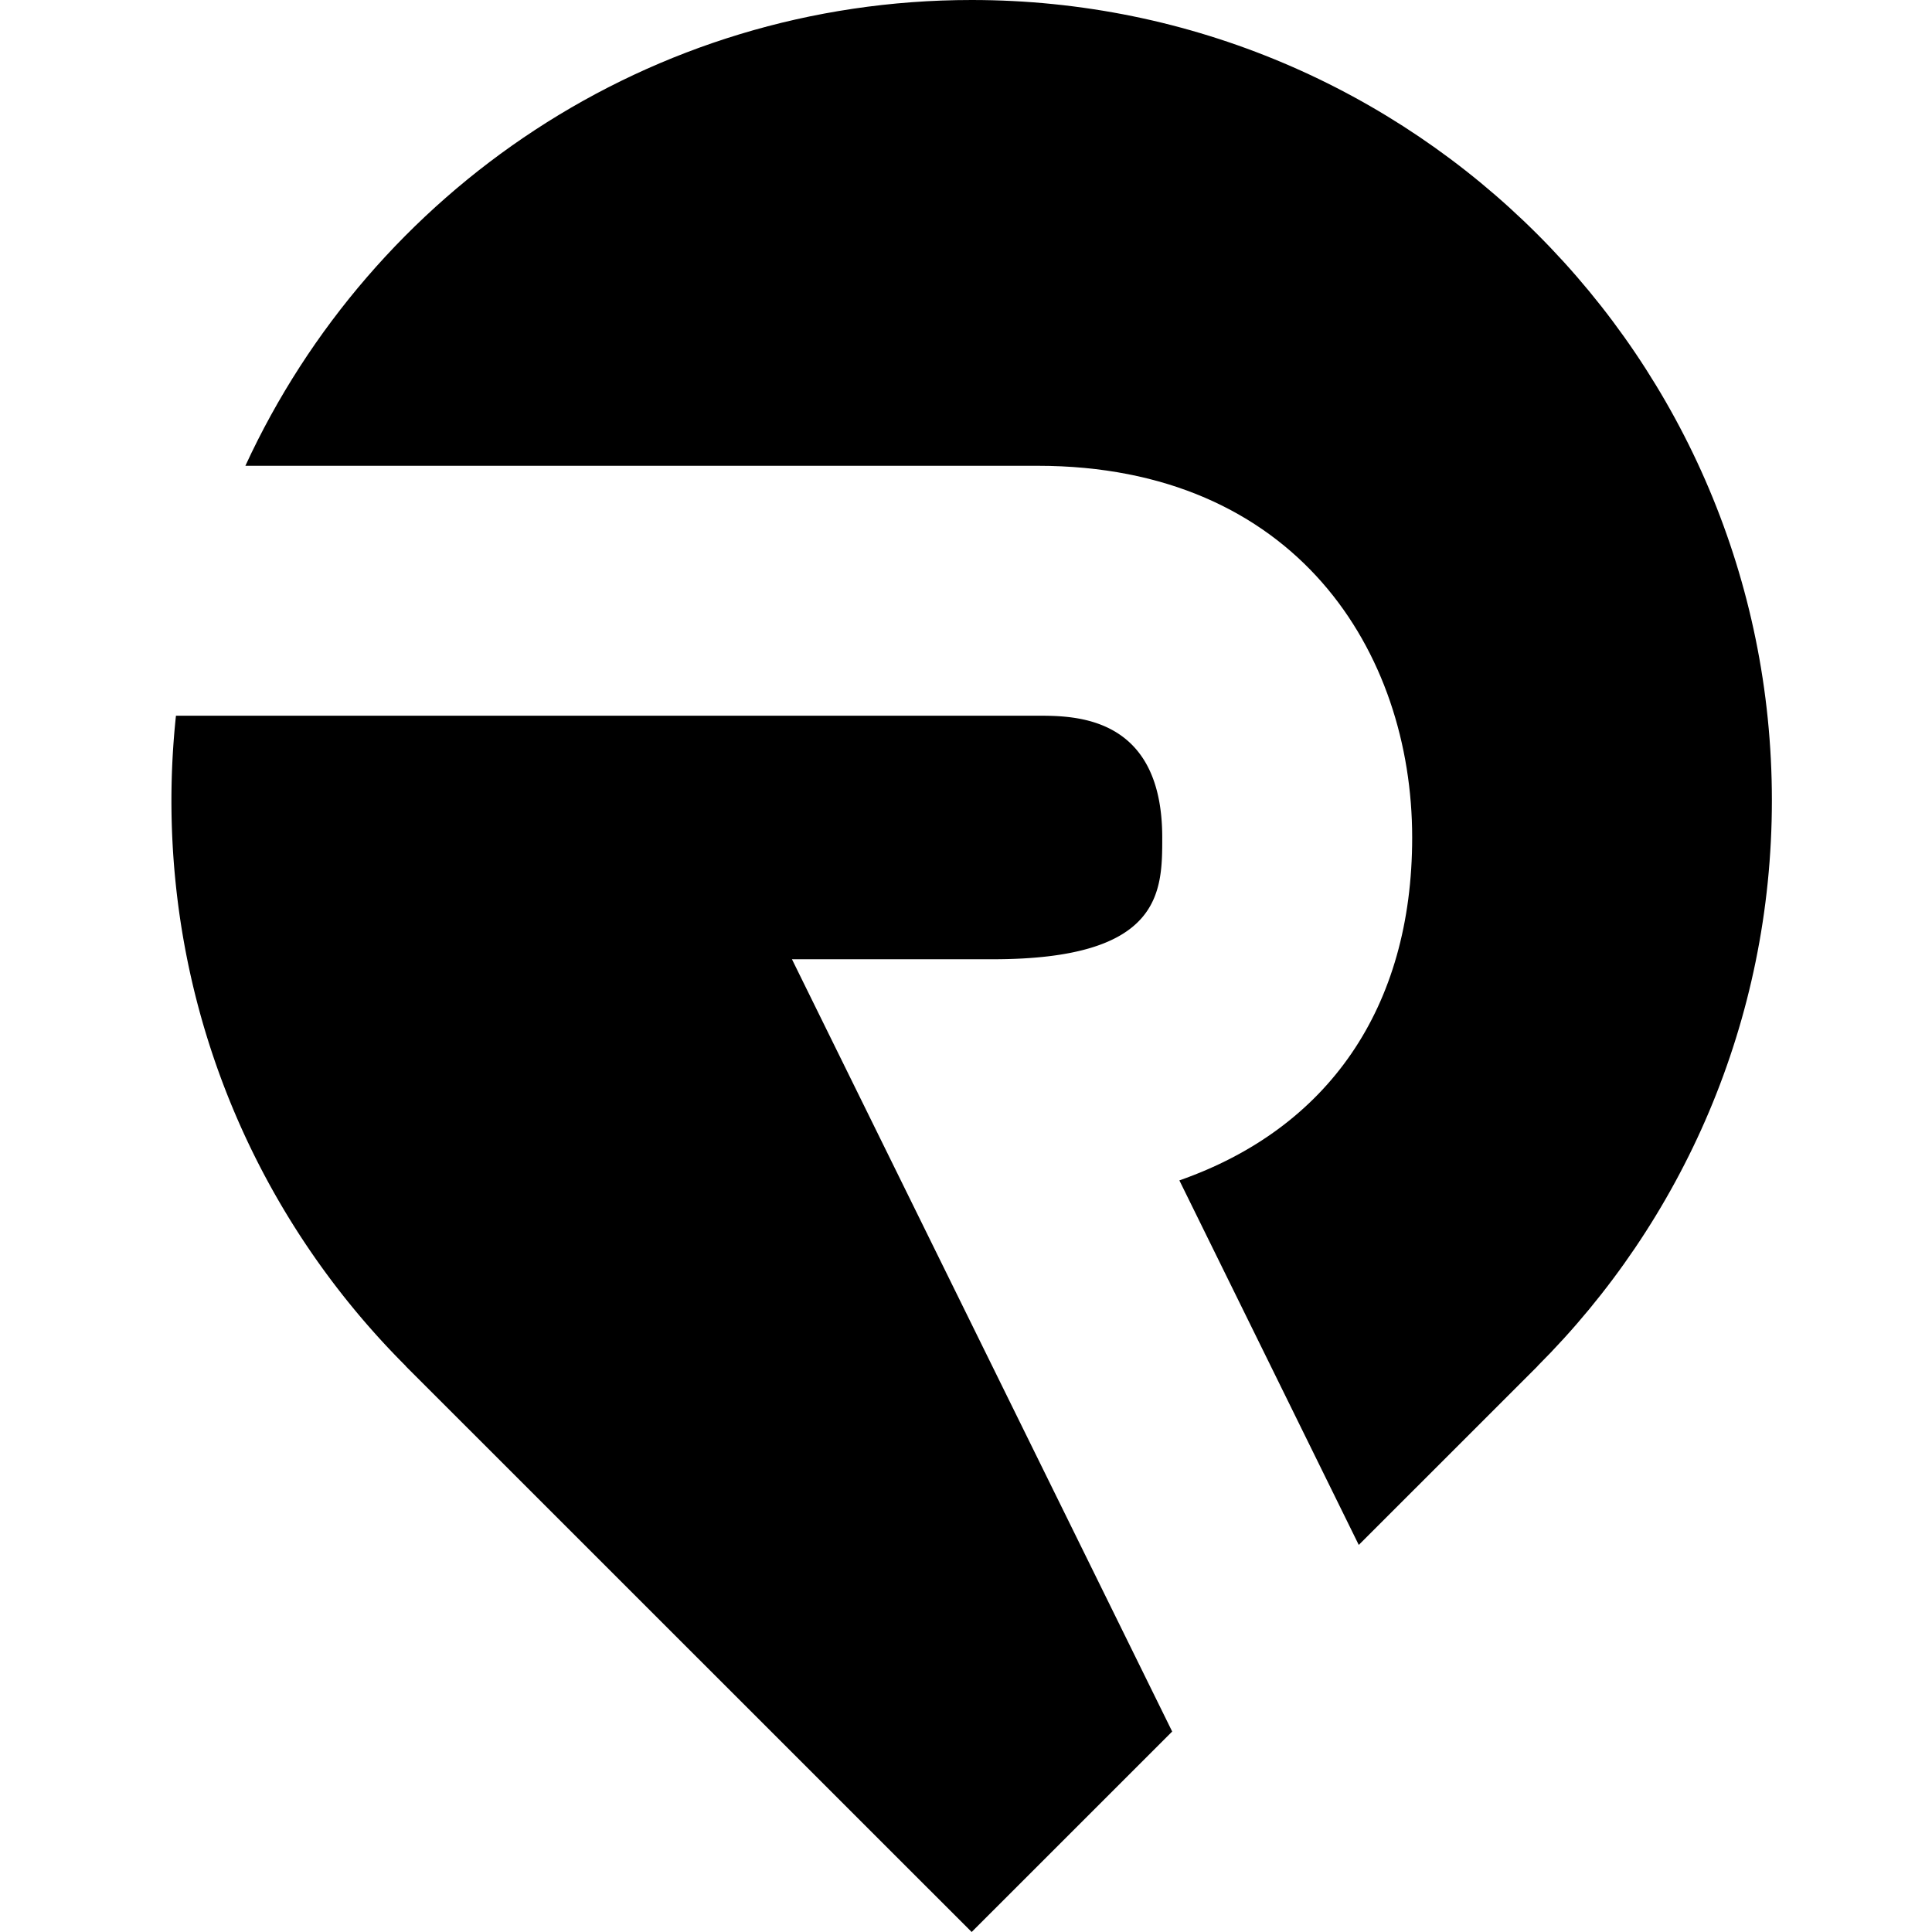
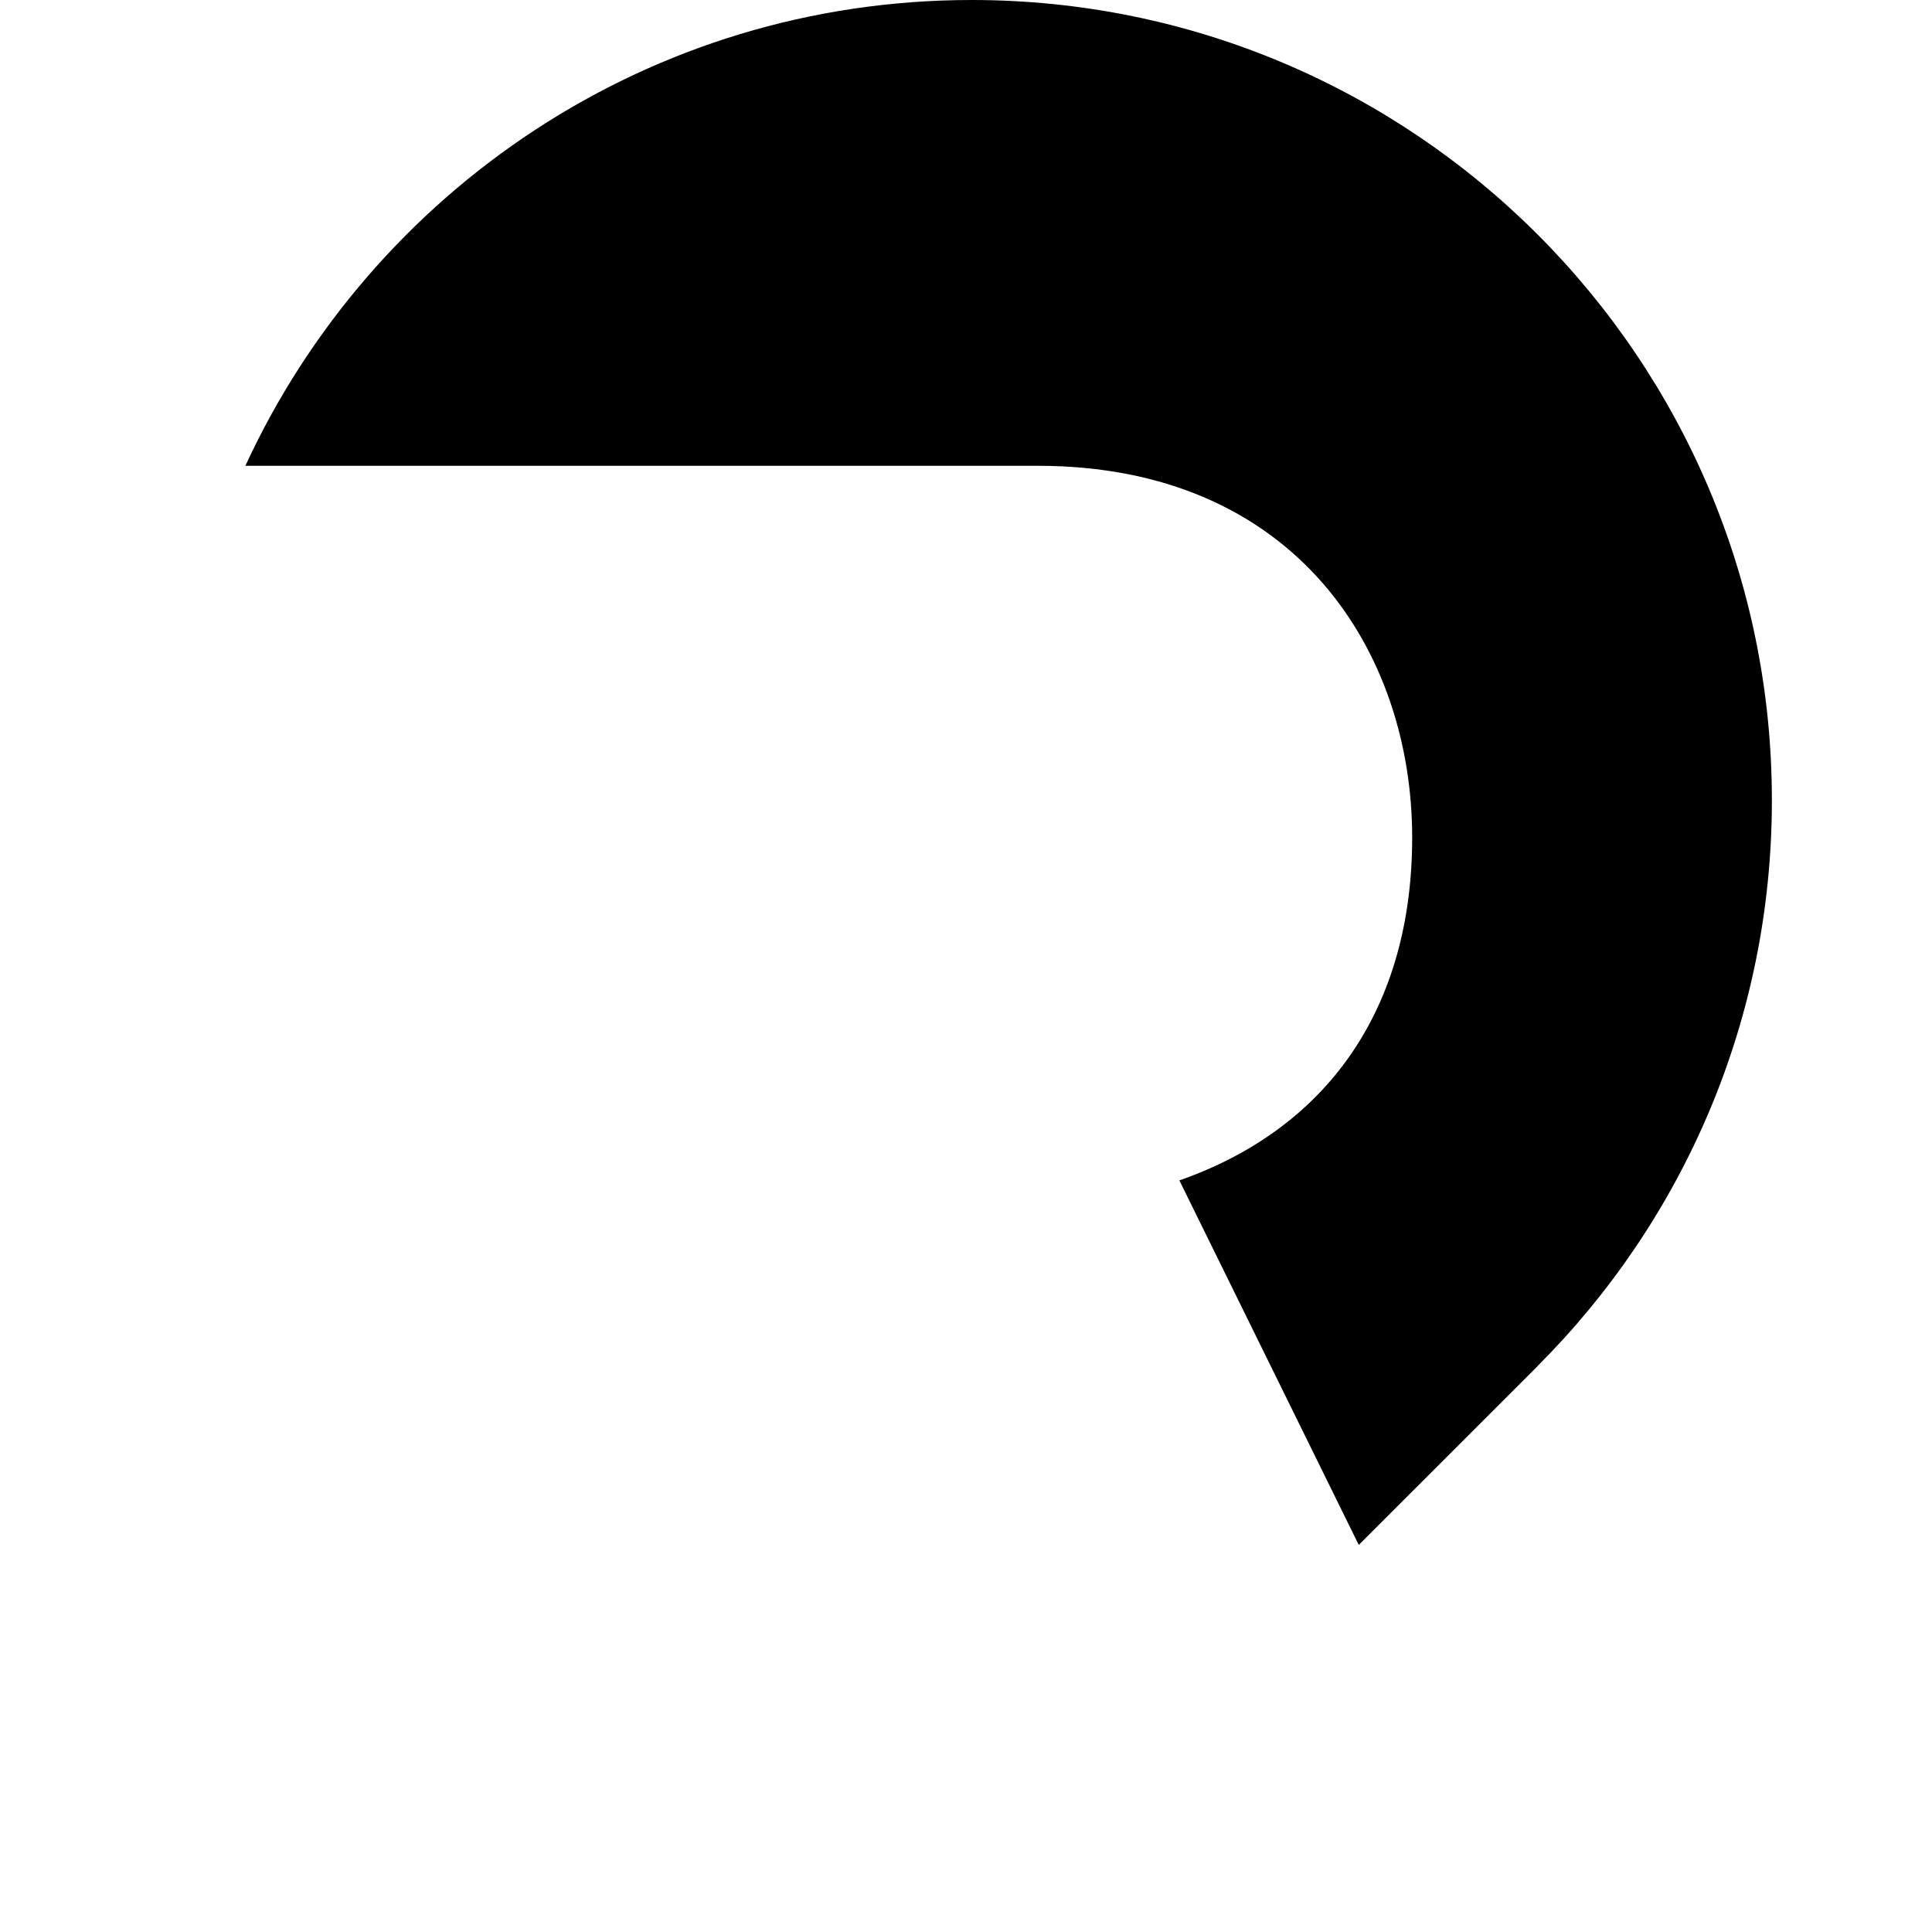
<svg xmlns="http://www.w3.org/2000/svg" width="226.777" height="226.777" viewBox="0 0 226.777 226.777">
-   <path d="M92.96 112.597h23.571c19.892 0 19.892-7.922 19.892-14.29 0-14.297-10.25-14.297-14.626-14.297H20.654a94.324 94.324 0 0 0-.532 9.927c0 25.943 10.501 49.423 27.52 66.419l-.015.008 66.427 66.412 23.536-23.53-44.63-90.649z" />
  <path d="M207.983 93.938C207.983 42.053 165.926 0 114.053 0 76.205 0 43.681 22.427 28.802 54.674h92.994c30.369 0 43.964 21.916 43.964 43.634 0 20.027-9.892 34.146-27.326 40.247l21.058 42.789 20.981-20.979-.008-.008c17.012-16.996 27.518-40.476 27.518-66.419z" />
</svg>